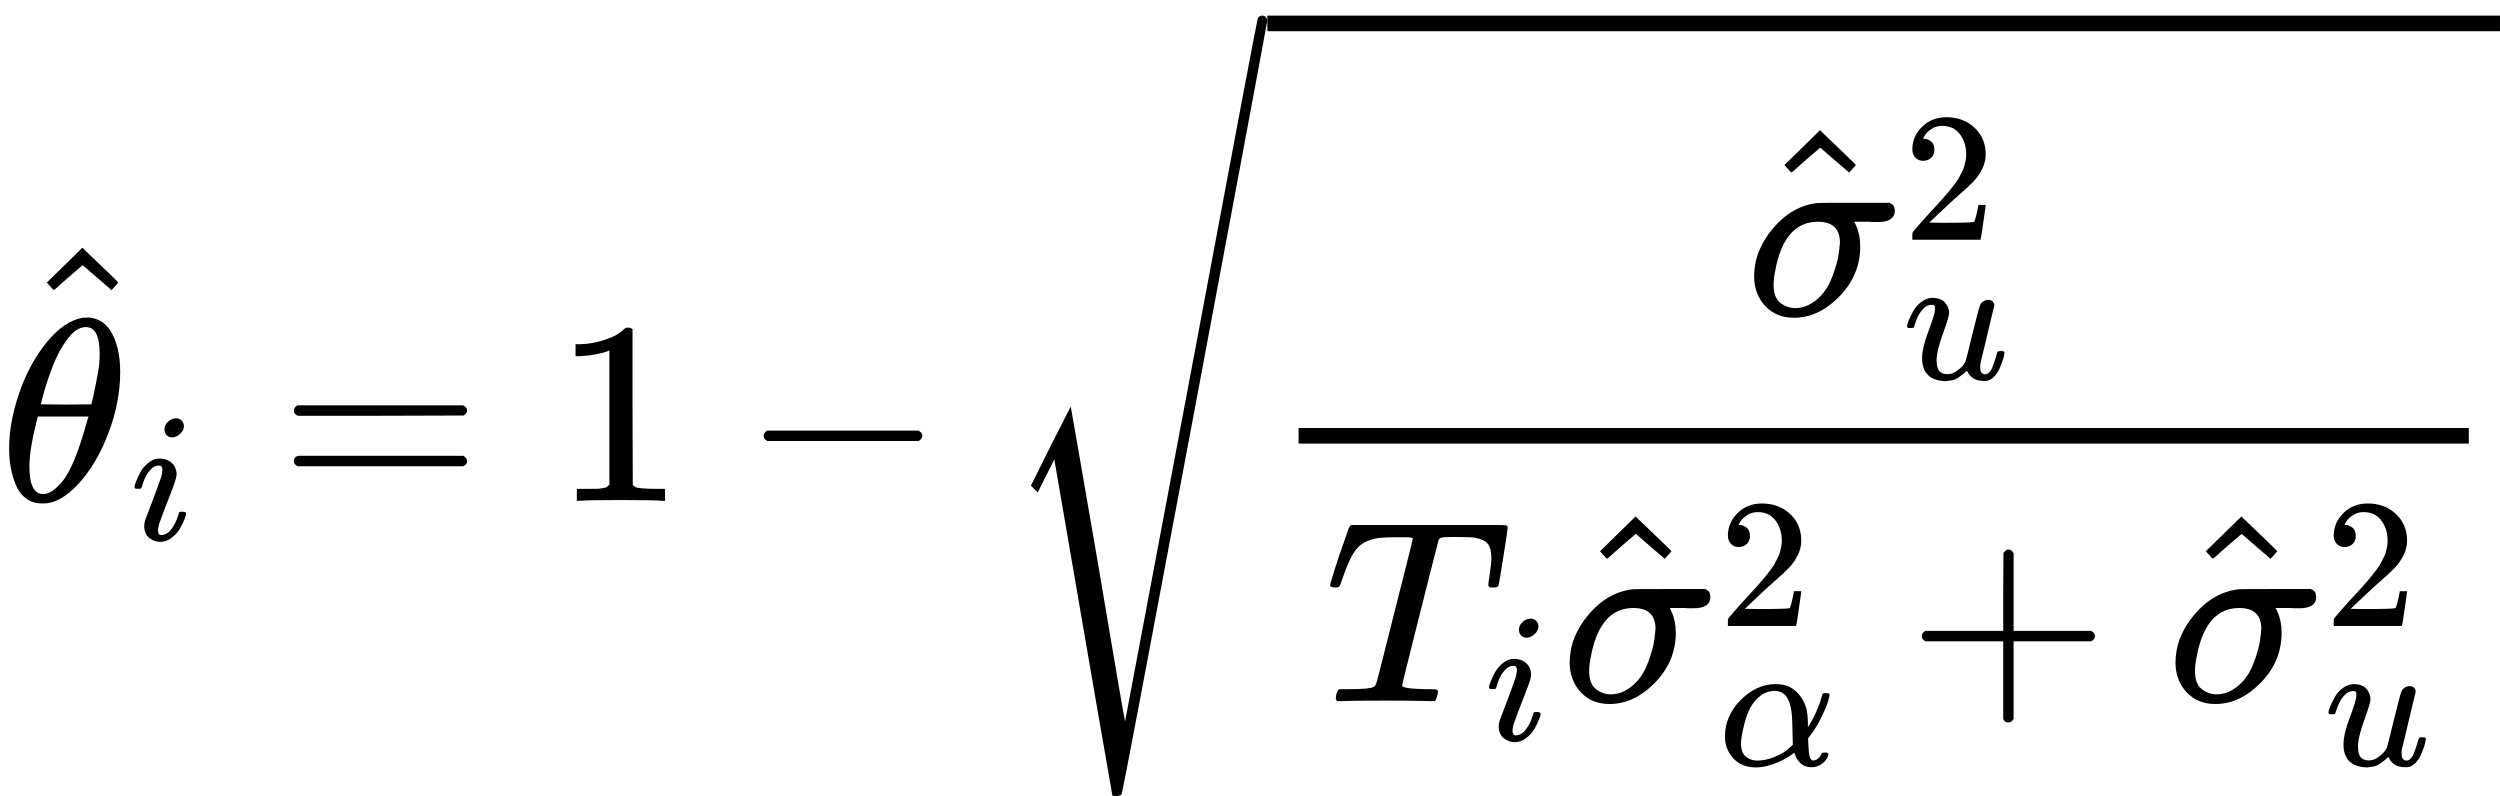
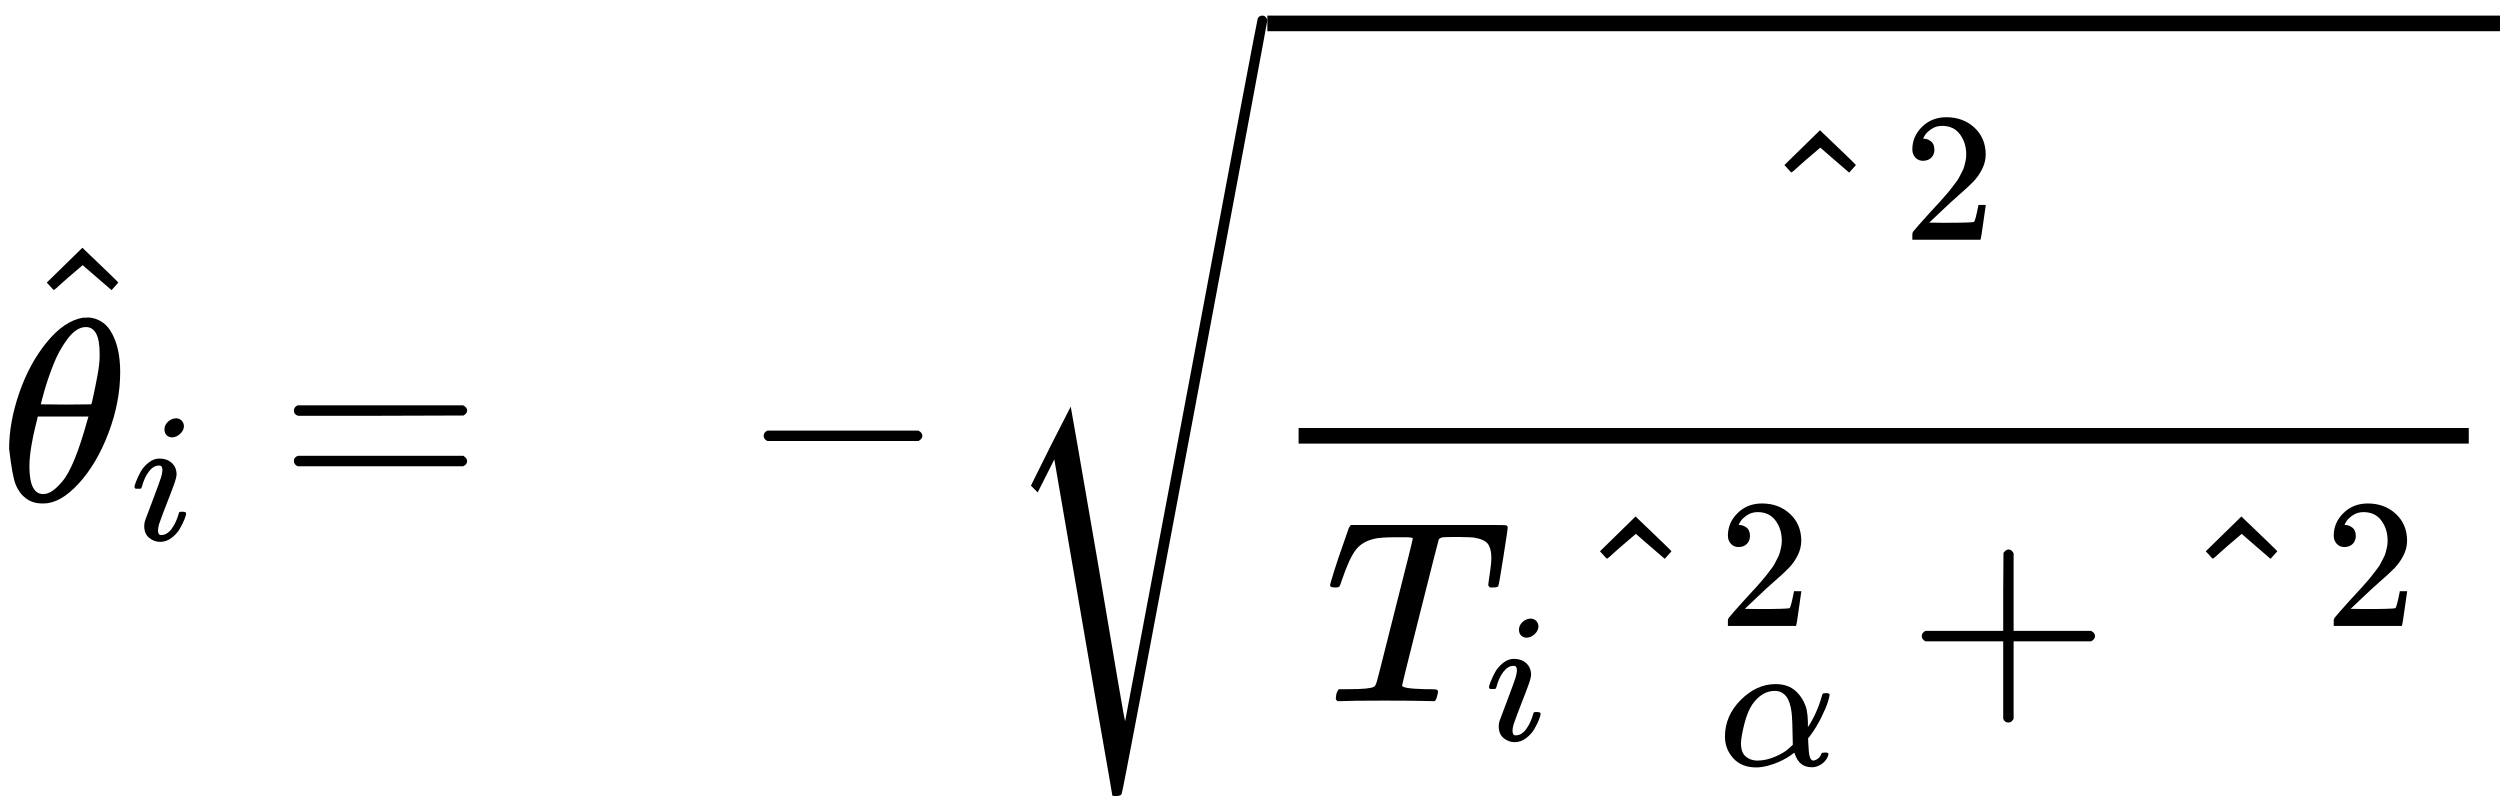
<svg xmlns="http://www.w3.org/2000/svg" xmlns:xlink="http://www.w3.org/1999/xlink" width="173.944px" height="55.384px" viewBox="0 -1925.3 9610.4 3060" aria-hidden="true">
  <defs>
-     <path id="MJX-156-TEX-I-1D703" d="M35 200Q35 302 74 415T180 610T319 704Q320 704 327 704T339 705Q393 701 423 656Q462 596 462 495Q462 380 417 261T302 66T168 -10H161Q125 -10 99 10T60 63T41 130T35 200ZM383 566Q383 668 330 668Q294 668 260 623T204 521T170 421T157 371Q206 370 254 370L351 371Q352 372 359 404T375 484T383 566ZM113 132Q113 26 166 26Q181 26 198 36T239 74T287 161T335 307L340 324H145Q145 321 136 286T120 208T113 132Z" />
+     <path id="MJX-156-TEX-I-1D703" d="M35 200Q35 302 74 415T180 610T319 704Q320 704 327 704T339 705Q393 701 423 656Q462 596 462 495Q462 380 417 261T302 66T168 -10H161Q125 -10 99 10T60 63T35 200ZM383 566Q383 668 330 668Q294 668 260 623T204 521T170 421T157 371Q206 370 254 370L351 371Q352 372 359 404T375 484T383 566ZM113 132Q113 26 166 26Q181 26 198 36T239 74T287 161T335 307L340 324H145Q145 321 136 286T120 208T113 132Z" />
    <path id="MJX-156-TEX-N-5E" d="M112 560L249 694L257 686Q387 562 387 560L361 531Q359 532 303 581L250 627L195 580Q182 569 169 557T148 538L140 532Q138 530 125 546L112 560Z" />
    <path id="MJX-156-TEX-I-1D456" d="M184 600Q184 624 203 642T247 661Q265 661 277 649T290 619Q290 596 270 577T226 557Q211 557 198 567T184 600ZM21 287Q21 295 30 318T54 369T98 420T158 442Q197 442 223 419T250 357Q250 340 236 301T196 196T154 83Q149 61 149 51Q149 26 166 26Q175 26 185 29T208 43T235 78T260 137Q263 149 265 151T282 153Q302 153 302 143Q302 135 293 112T268 61T223 11T161 -11Q129 -11 102 10T74 74Q74 91 79 106T122 220Q160 321 166 341T173 380Q173 404 156 404H154Q124 404 99 371T61 287Q60 286 59 284T58 281T56 279T53 278T49 278T41 278H27Q21 284 21 287Z" />
    <path id="MJX-156-TEX-N-3D" d="M56 347Q56 360 70 367H707Q722 359 722 347Q722 336 708 328L390 327H72Q56 332 56 347ZM56 153Q56 168 72 173H708Q722 163 722 153Q722 140 707 133H70Q56 140 56 153Z" />
-     <path id="MJX-156-TEX-N-31" d="M213 578L200 573Q186 568 160 563T102 556H83V602H102Q149 604 189 617T245 641T273 663Q275 666 285 666Q294 666 302 660V361L303 61Q310 54 315 52T339 48T401 46H427V0H416Q395 3 257 3Q121 3 100 0H88V46H114Q136 46 152 46T177 47T193 50T201 52T207 57T213 61V578Z" />
    <path id="MJX-156-TEX-N-2212" d="M84 237T84 250T98 270H679Q694 262 694 250T679 230H98Q84 237 84 250Z" />
    <path id="MJX-156-TEX-S4-221A" d="M983 1739Q988 1750 1001 1750Q1008 1750 1013 1745T1020 1733Q1020 1726 742 244T460 -1241Q458 -1250 439 -1250H436Q424 -1250 424 -1248L410 -1166Q395 -1083 367 -920T312 -601L201 44L137 -83L111 -57L187 96L264 247Q265 246 369 -357Q470 -958 473 -963L727 384Q979 1729 983 1739Z" />
-     <path id="MJX-156-TEX-I-1D70E" d="M184 -11Q116 -11 74 34T31 147Q31 247 104 333T274 430Q275 431 414 431H552Q553 430 555 429T559 427T562 425T565 422T567 420T569 416T570 412T571 407T572 401Q572 357 507 357Q500 357 490 357T476 358H416L421 348Q439 310 439 263Q439 153 359 71T184 -11ZM361 278Q361 358 276 358Q152 358 115 184Q114 180 114 178Q106 141 106 117Q106 67 131 47T188 26Q242 26 287 73Q316 103 334 153T356 233T361 278Z" />
    <path id="MJX-156-TEX-N-32" d="M109 429Q82 429 66 447T50 491Q50 562 103 614T235 666Q326 666 387 610T449 465Q449 422 429 383T381 315T301 241Q265 210 201 149L142 93L218 92Q375 92 385 97Q392 99 409 186V189H449V186Q448 183 436 95T421 3V0H50V19V31Q50 38 56 46T86 81Q115 113 136 137Q145 147 170 174T204 211T233 244T261 278T284 308T305 340T320 369T333 401T340 431T343 464Q343 527 309 573T212 619Q179 619 154 602T119 569T109 550Q109 549 114 549Q132 549 151 535T170 489Q170 464 154 447T109 429Z" />
-     <path id="MJX-156-TEX-I-1D462" d="M21 287Q21 295 30 318T55 370T99 420T158 442Q204 442 227 417T250 358Q250 340 216 246T182 105Q182 62 196 45T238 27T291 44T328 78L339 95Q341 99 377 247Q407 367 413 387T427 416Q444 431 463 431Q480 431 488 421T496 402L420 84Q419 79 419 68Q419 43 426 35T447 26Q469 29 482 57T512 145Q514 153 532 153Q551 153 551 144Q550 139 549 130T540 98T523 55T498 17T462 -8Q454 -10 438 -10Q372 -10 347 46Q345 45 336 36T318 21T296 6T267 -6T233 -11Q189 -11 155 7Q103 38 103 113Q103 170 138 262T173 379Q173 380 173 381Q173 390 173 393T169 400T158 404H154Q131 404 112 385T82 344T65 302T57 280Q55 278 41 278H27Q21 284 21 287Z" />
    <path id="MJX-156-TEX-I-1D447" d="M40 437Q21 437 21 445Q21 450 37 501T71 602L88 651Q93 669 101 677H569H659Q691 677 697 676T704 667Q704 661 687 553T668 444Q668 437 649 437Q640 437 637 437T631 442L629 445Q629 451 635 490T641 551Q641 586 628 604T573 629Q568 630 515 631Q469 631 457 630T439 622Q438 621 368 343T298 60Q298 48 386 46Q418 46 427 45T436 36Q436 31 433 22Q429 4 424 1L422 0Q419 0 415 0Q410 0 363 1T228 2Q99 2 64 0H49Q43 6 43 9T45 27Q49 40 55 46H83H94Q174 46 189 55Q190 56 191 56Q196 59 201 76T241 233Q258 301 269 344Q339 619 339 625Q339 630 310 630H279Q212 630 191 624Q146 614 121 583T67 467Q60 445 57 441T43 437H40Z" />
    <path id="MJX-156-TEX-I-1D6FC" d="M34 156Q34 270 120 356T309 442Q379 442 421 402T478 304Q484 275 485 237V208Q534 282 560 374Q564 388 566 390T582 393Q603 393 603 385Q603 376 594 346T558 261T497 161L486 147L487 123Q489 67 495 47T514 26Q528 28 540 37T557 60Q559 67 562 68T577 70Q597 70 597 62Q597 56 591 43Q579 19 556 5T512 -10H505Q438 -10 414 62L411 69L400 61Q390 53 370 41T325 18T267 -2T203 -11Q124 -11 79 39T34 156ZM208 26Q257 26 306 47T379 90L403 112Q401 255 396 290Q382 405 304 405Q235 405 183 332Q156 292 139 224T121 120Q121 71 146 49T208 26Z" />
    <path id="MJX-156-TEX-N-2B" d="M56 237T56 250T70 270H369V420L370 570Q380 583 389 583Q402 583 409 568V270H707Q722 262 722 250T707 230H409V-68Q401 -82 391 -82H389H387Q375 -82 369 -68V230H70Q56 237 56 250Z" />
  </defs>
  <g stroke="#000000" fill="#000000" stroke-width="0" transform="scale(1,-1)">
    <g data-mml-node="math">
      <g data-mml-node="msub">
        <g data-mml-node="TeXAtom" data-mjx-texclass="ORD">
          <g data-mml-node="mover">
            <g data-mml-node="mi">
              <use data-c="1D703" xlink:href="#MJX-156-TEX-I-1D703" />
            </g>
            <g data-mml-node="mo" transform="translate(317.8,279) translate(-250 0)">
              <use data-c="5E" xlink:href="#MJX-156-TEX-N-5E" />
            </g>
          </g>
        </g>
        <g data-mml-node="mi" transform="translate(502,-150) scale(0.707)">
          <use data-c="1D456" xlink:href="#MJX-156-TEX-I-1D456" />
        </g>
      </g>
      <g data-mml-node="mo" transform="translate(1073.7,0)">
        <use data-c="3D" xlink:href="#MJX-156-TEX-N-3D" />
      </g>
      <g data-mml-node="mn" transform="translate(2129.5,0)">
        <use data-c="31" xlink:href="#MJX-156-TEX-N-31" />
      </g>
      <g data-mml-node="mo" transform="translate(2851.7,0)">
        <use data-c="2212" xlink:href="#MJX-156-TEX-N-2212" />
      </g>
      <g data-mml-node="msqrt" transform="translate(3852,0)">
        <g transform="translate(1020,0)">
          <g data-mml-node="mfrac">
            <g data-mml-node="msubsup" transform="translate(1840,714.8)">
              <g data-mml-node="TeXAtom" data-mjx-texclass="ORD">
                <g data-mml-node="mover">
                  <g data-mml-node="mi">
                    <use data-c="1D70E" xlink:href="#MJX-156-TEX-I-1D70E" />
                  </g>
                  <g data-mml-node="mo" transform="translate(285.5,16) translate(-250 0)">
                    <use data-c="5E" xlink:href="#MJX-156-TEX-N-5E" />
                  </g>
                </g>
              </g>
              <g data-mml-node="mn" transform="translate(604,289) scale(0.707)">
                <use data-c="32" xlink:href="#MJX-156-TEX-N-32" />
              </g>
              <g data-mml-node="mi" transform="translate(604,-247) scale(0.707)">
                <use data-c="1D462" xlink:href="#MJX-156-TEX-I-1D462" />
              </g>
            </g>
            <g data-mml-node="mrow" transform="translate(220,-770)">
              <g data-mml-node="msub">
                <g data-mml-node="mi">
                  <use data-c="1D447" xlink:href="#MJX-156-TEX-I-1D447" />
                </g>
                <g data-mml-node="mi" transform="translate(617,-150) scale(0.707)">
                  <use data-c="1D456" xlink:href="#MJX-156-TEX-I-1D456" />
                </g>
              </g>
              <g data-mml-node="msubsup" transform="translate(911,0)">
                <g data-mml-node="TeXAtom" data-mjx-texclass="ORD">
                  <g data-mml-node="mover">
                    <g data-mml-node="mi">
                      <use data-c="1D70E" xlink:href="#MJX-156-TEX-I-1D70E" />
                    </g>
                    <g data-mml-node="mo" transform="translate(285.5,16) translate(-250 0)">
                      <use data-c="5E" xlink:href="#MJX-156-TEX-N-5E" />
                    </g>
                  </g>
                </g>
                <g data-mml-node="mn" transform="translate(604,289) scale(0.707)">
                  <use data-c="32" xlink:href="#MJX-156-TEX-N-32" />
                </g>
                <g data-mml-node="mi" transform="translate(604,-247) scale(0.707)">
                  <use data-c="1D6FC" xlink:href="#MJX-156-TEX-I-1D6FC" />
                </g>
              </g>
              <g data-mml-node="mo" transform="translate(2239.7,0)">
                <use data-c="2B" xlink:href="#MJX-156-TEX-N-2B" />
              </g>
              <g data-mml-node="msubsup" transform="translate(3239.9,0)">
                <g data-mml-node="TeXAtom" data-mjx-texclass="ORD">
                  <g data-mml-node="mover">
                    <g data-mml-node="mi">
                      <use data-c="1D70E" xlink:href="#MJX-156-TEX-I-1D70E" />
                    </g>
                    <g data-mml-node="mo" transform="translate(285.5,16) translate(-250 0)">
                      <use data-c="5E" xlink:href="#MJX-156-TEX-N-5E" />
                    </g>
                  </g>
                </g>
                <g data-mml-node="mn" transform="translate(604,289) scale(0.707)">
                  <use data-c="32" xlink:href="#MJX-156-TEX-N-32" />
                </g>
                <g data-mml-node="mi" transform="translate(604,-247) scale(0.707)">
                  <use data-c="1D462" xlink:href="#MJX-156-TEX-I-1D462" />
                </g>
              </g>
            </g>
            <rect width="4498.4" height="60" x="120" y="220" />
          </g>
        </g>
        <g data-mml-node="mo" transform="translate(0,115.3)">
          <use data-c="221A" xlink:href="#MJX-156-TEX-S4-221A" />
        </g>
        <rect width="4738.4" height="60" x="1020" y="1805.3" />
      </g>
    </g>
  </g>
</svg>